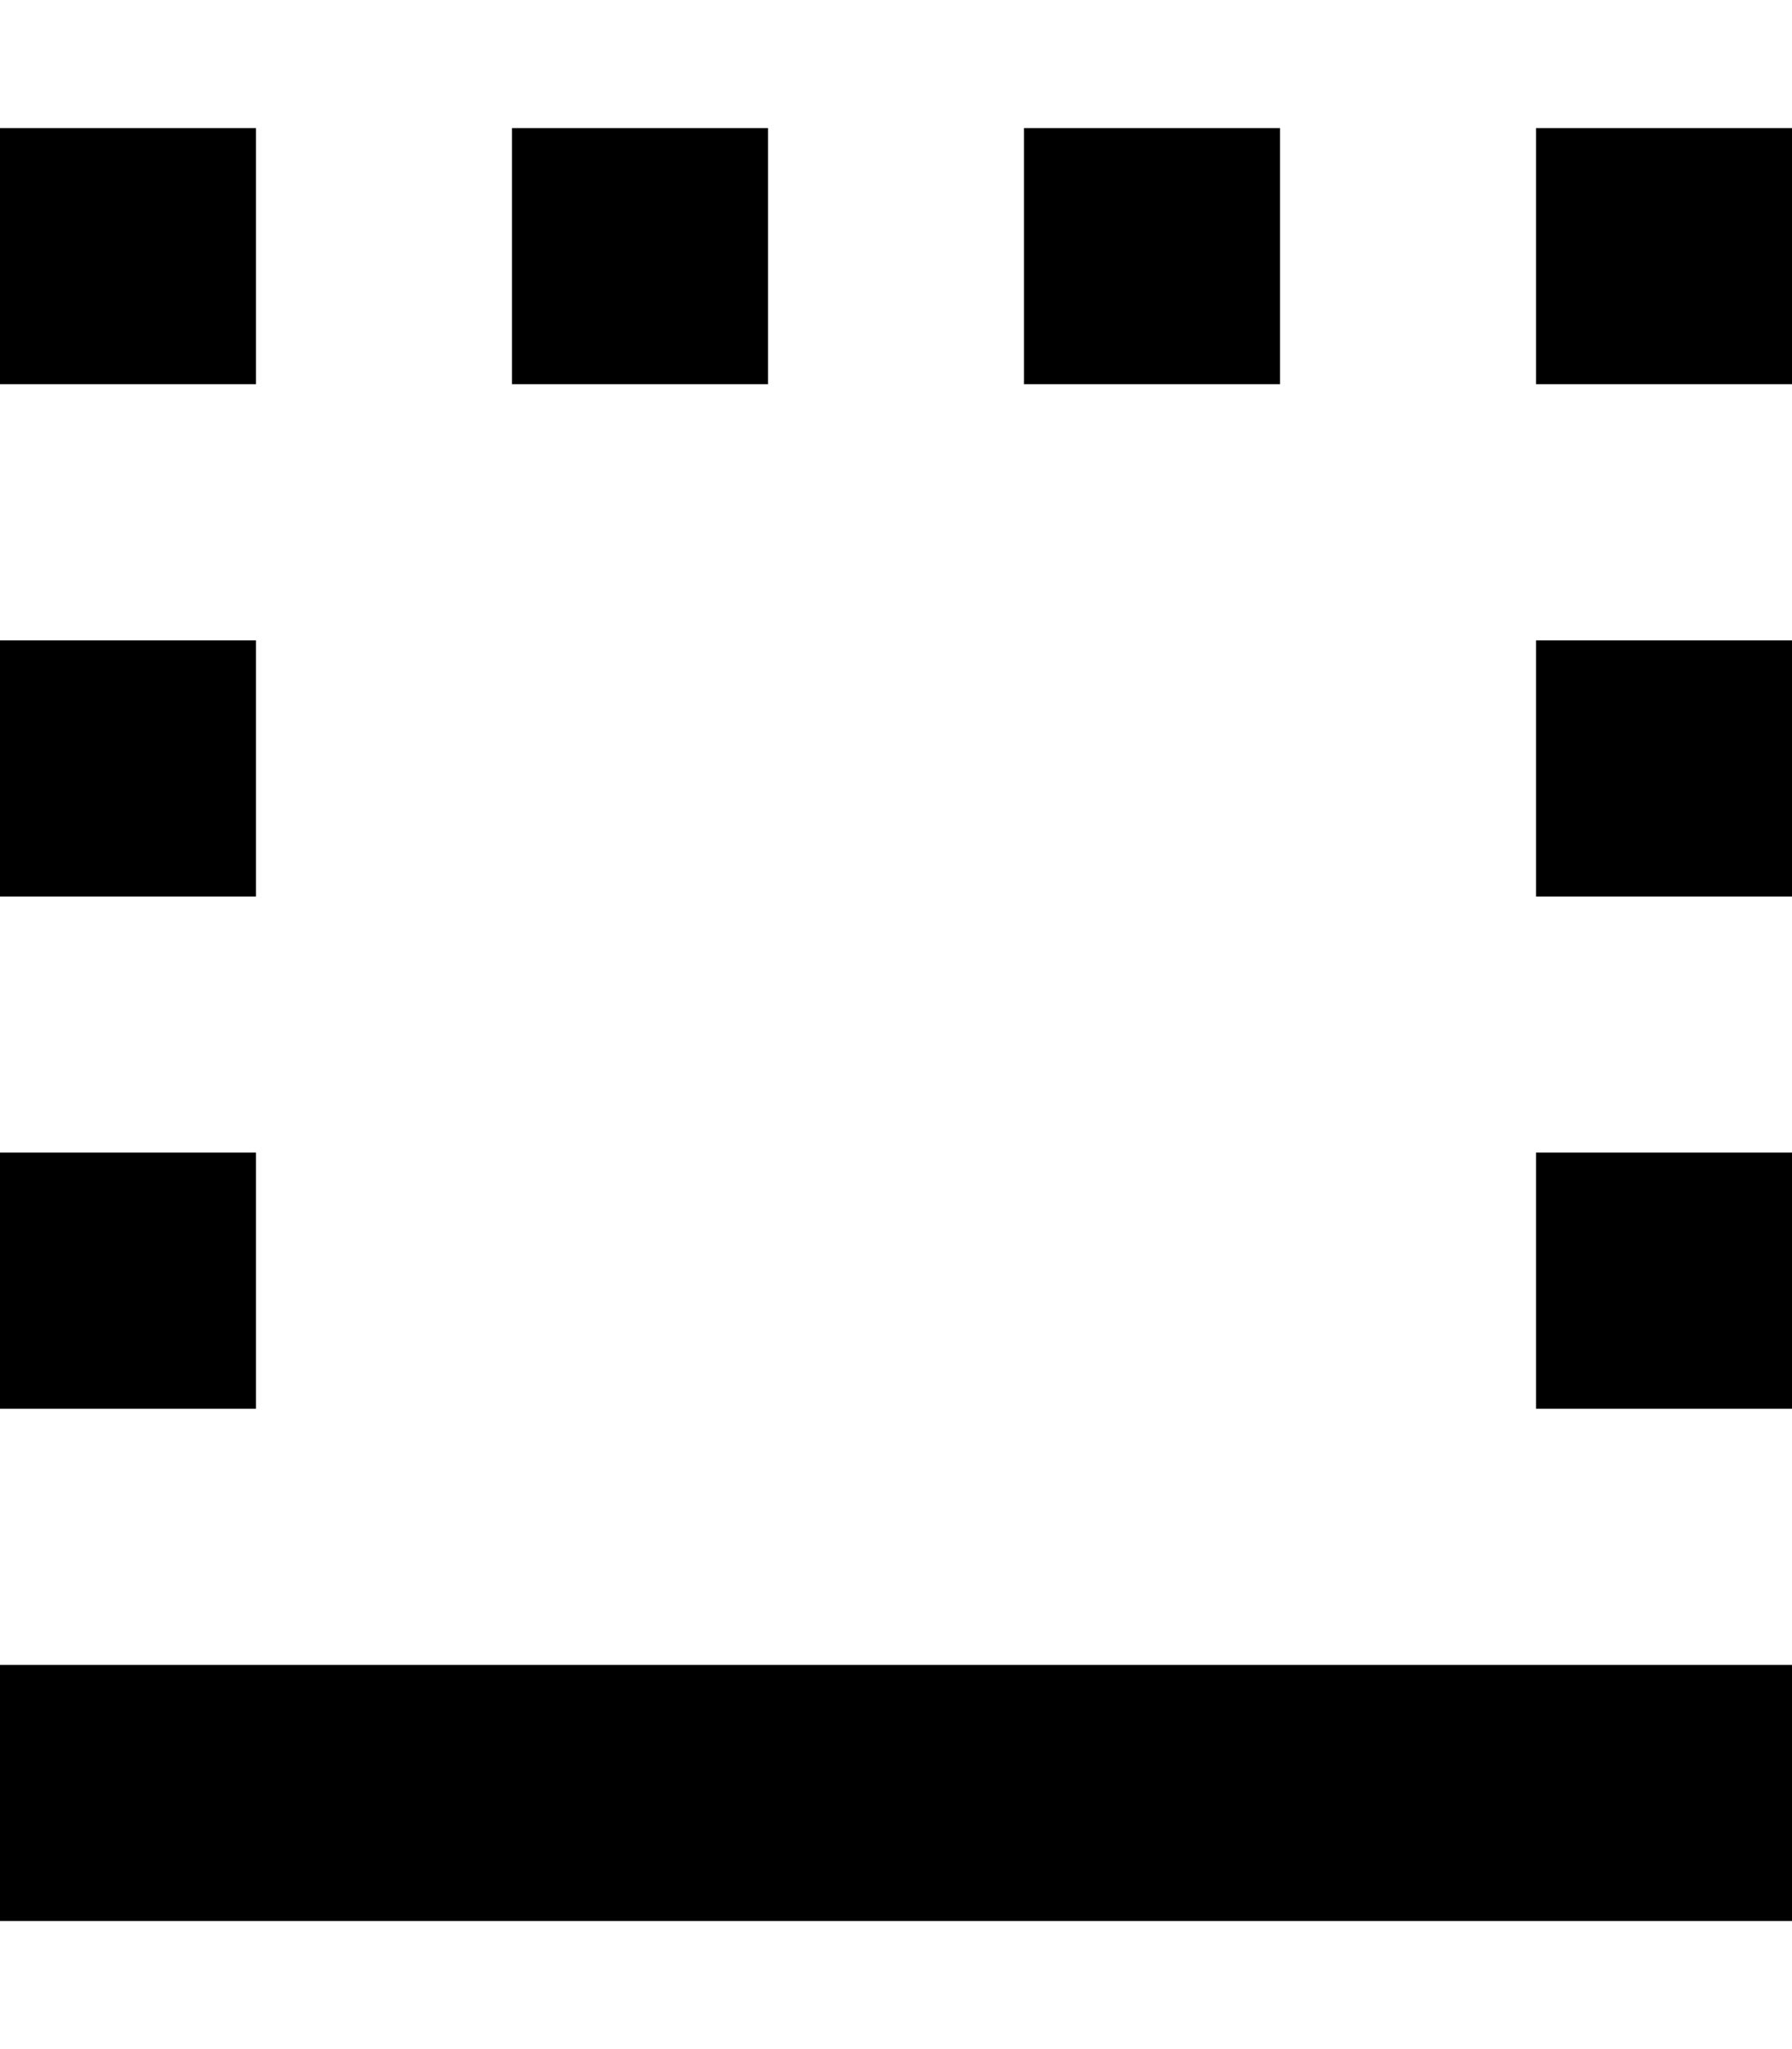
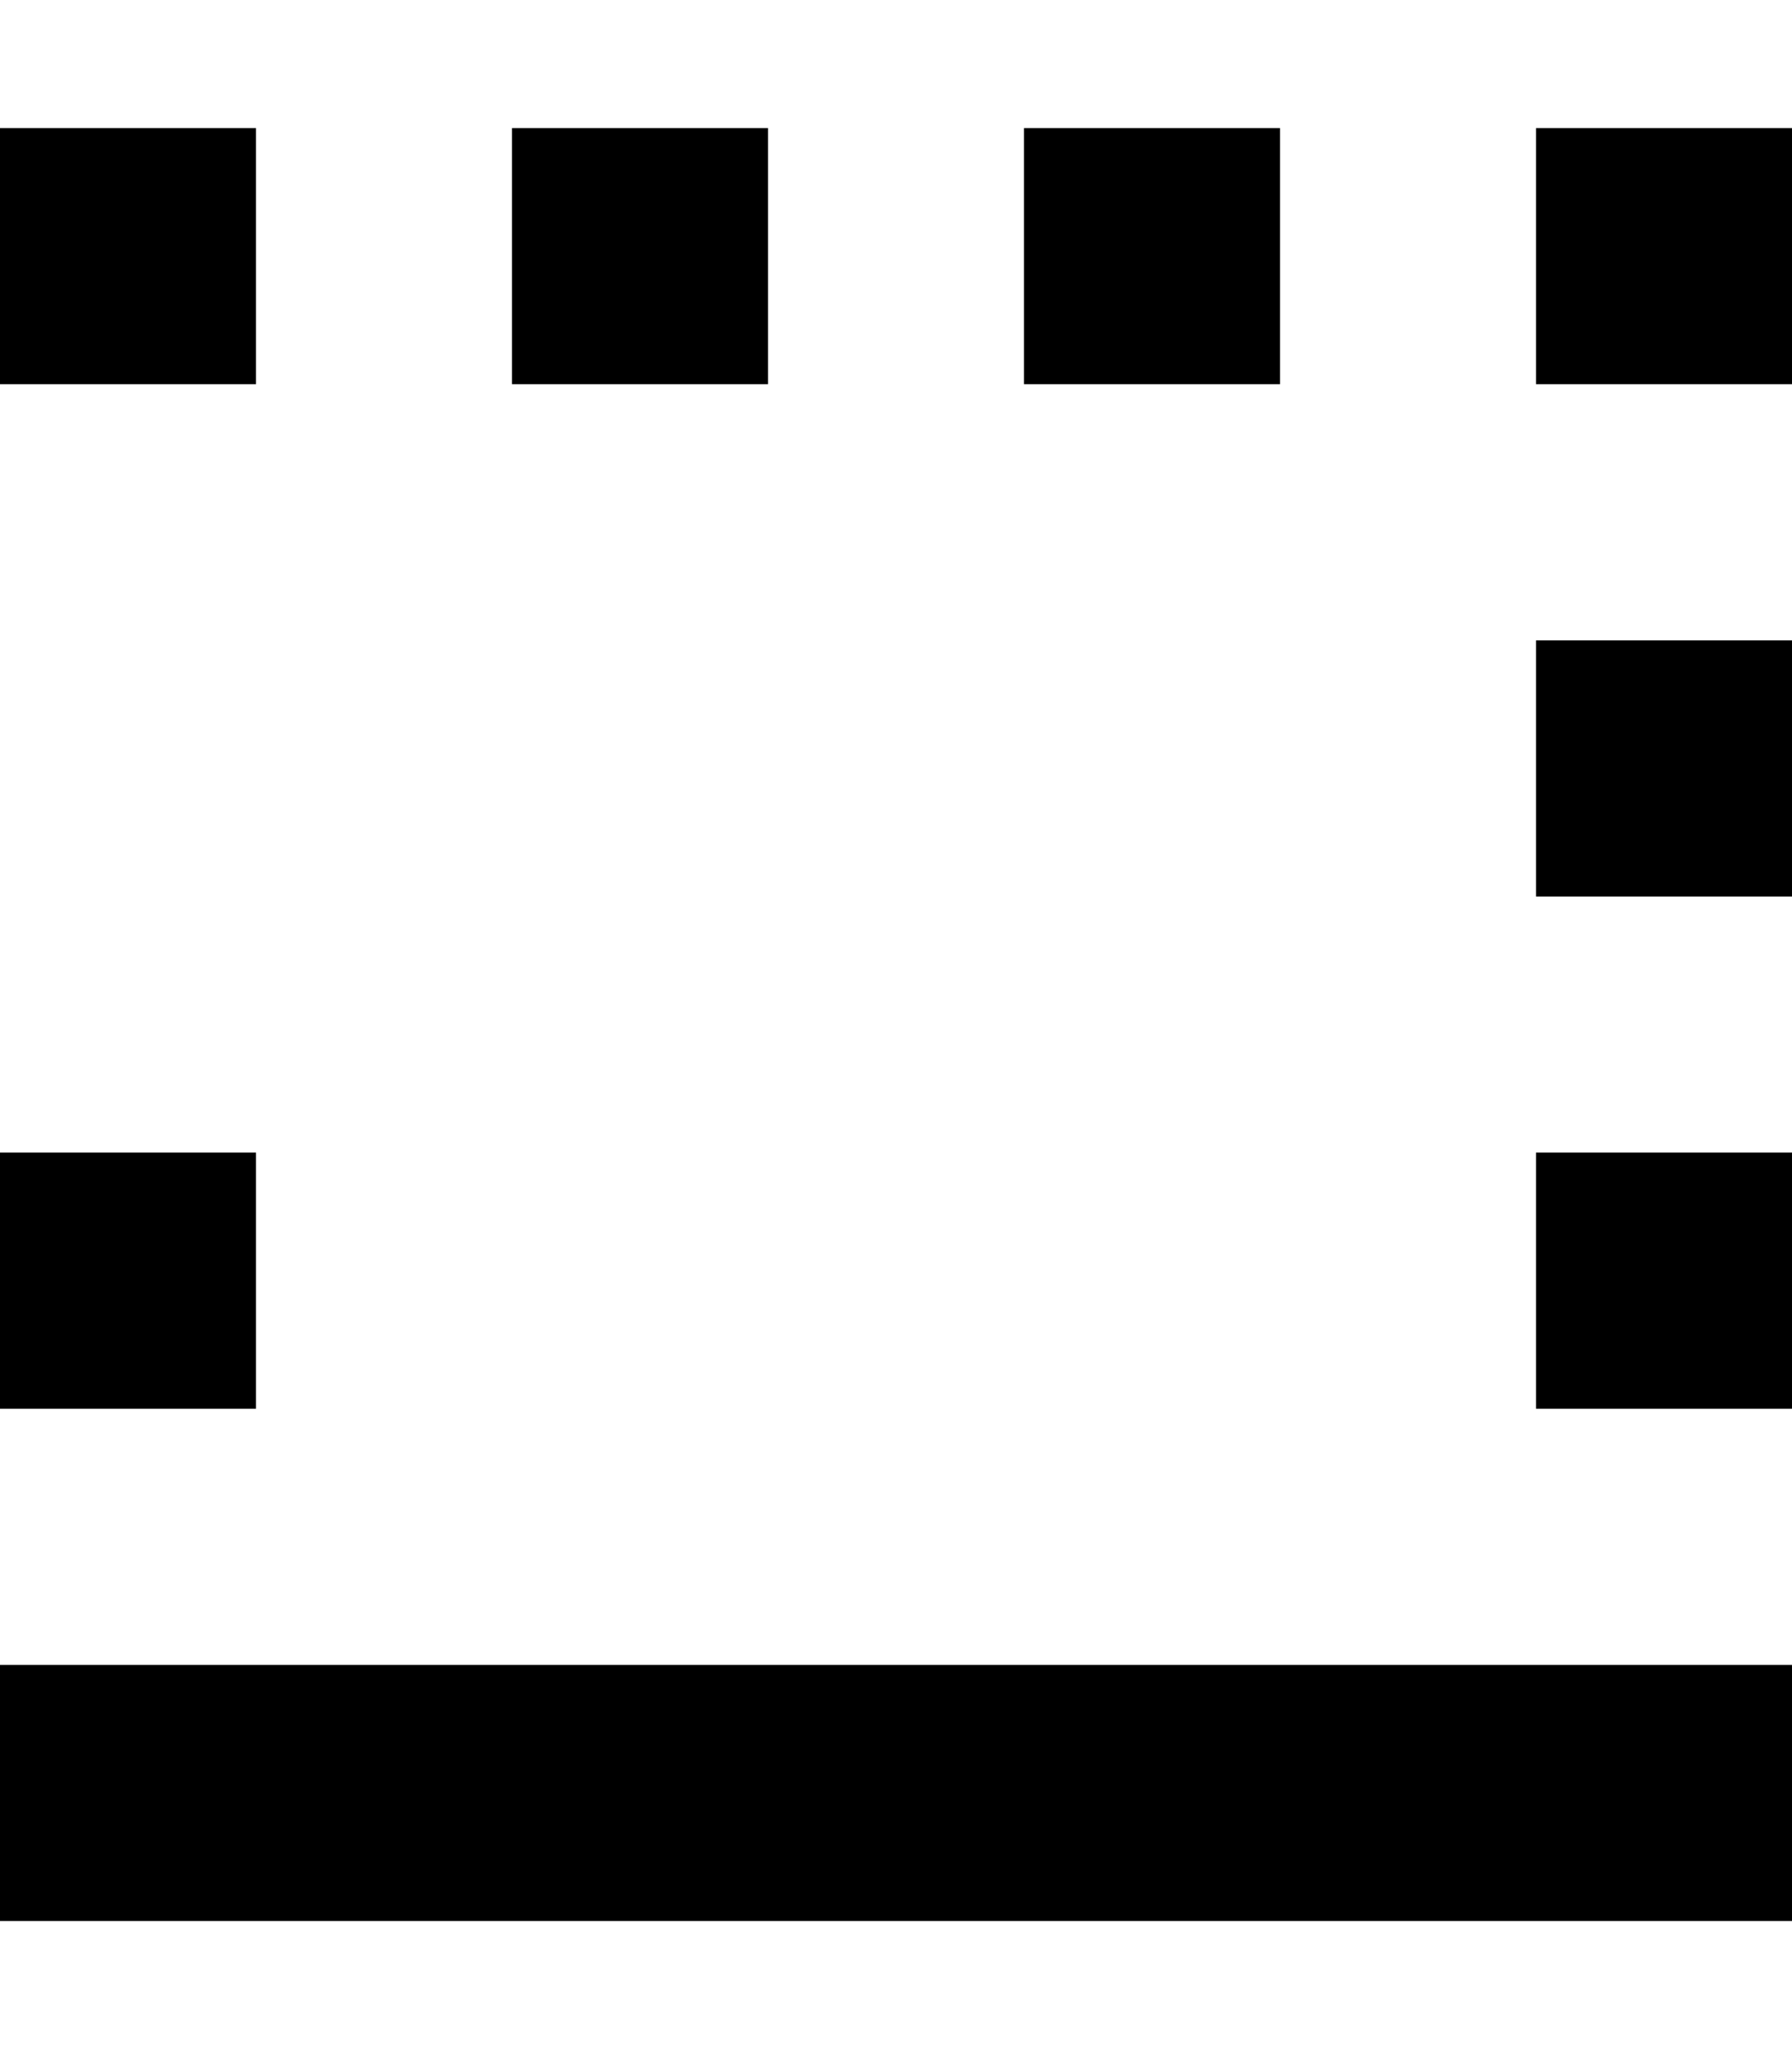
<svg xmlns="http://www.w3.org/2000/svg" viewBox="0 0 448 512">
-   <path fill="currentColor" d="M448 480l-448 0 0-64 448 0 0 64zM64 352l-64 0 0-64 64 0 0 64zM384 96l0-64 64 0 0 64-64 0zm64 128l-64 0 0-64 64 0 0 64zM384 352l0-64 64 0 0 64-64 0zM64 224l-64 0 0-64 64 0 0 64zM0 96l0-64 64 0 0 64-64 0zm192 0l-64 0 0-64 64 0 0 64zm64 0l0-64 64 0 0 64-64 0z" />
+   <path fill="currentColor" d="M448 480l-448 0 0-64 448 0 0 64zM64 352l-64 0 0-64 64 0 0 64zM384 96l0-64 64 0 0 64-64 0zm64 128l-64 0 0-64 64 0 0 64zM384 352l0-64 64 0 0 64-64 0zM64 224zM0 96l0-64 64 0 0 64-64 0zm192 0l-64 0 0-64 64 0 0 64zm64 0l0-64 64 0 0 64-64 0z" />
</svg>